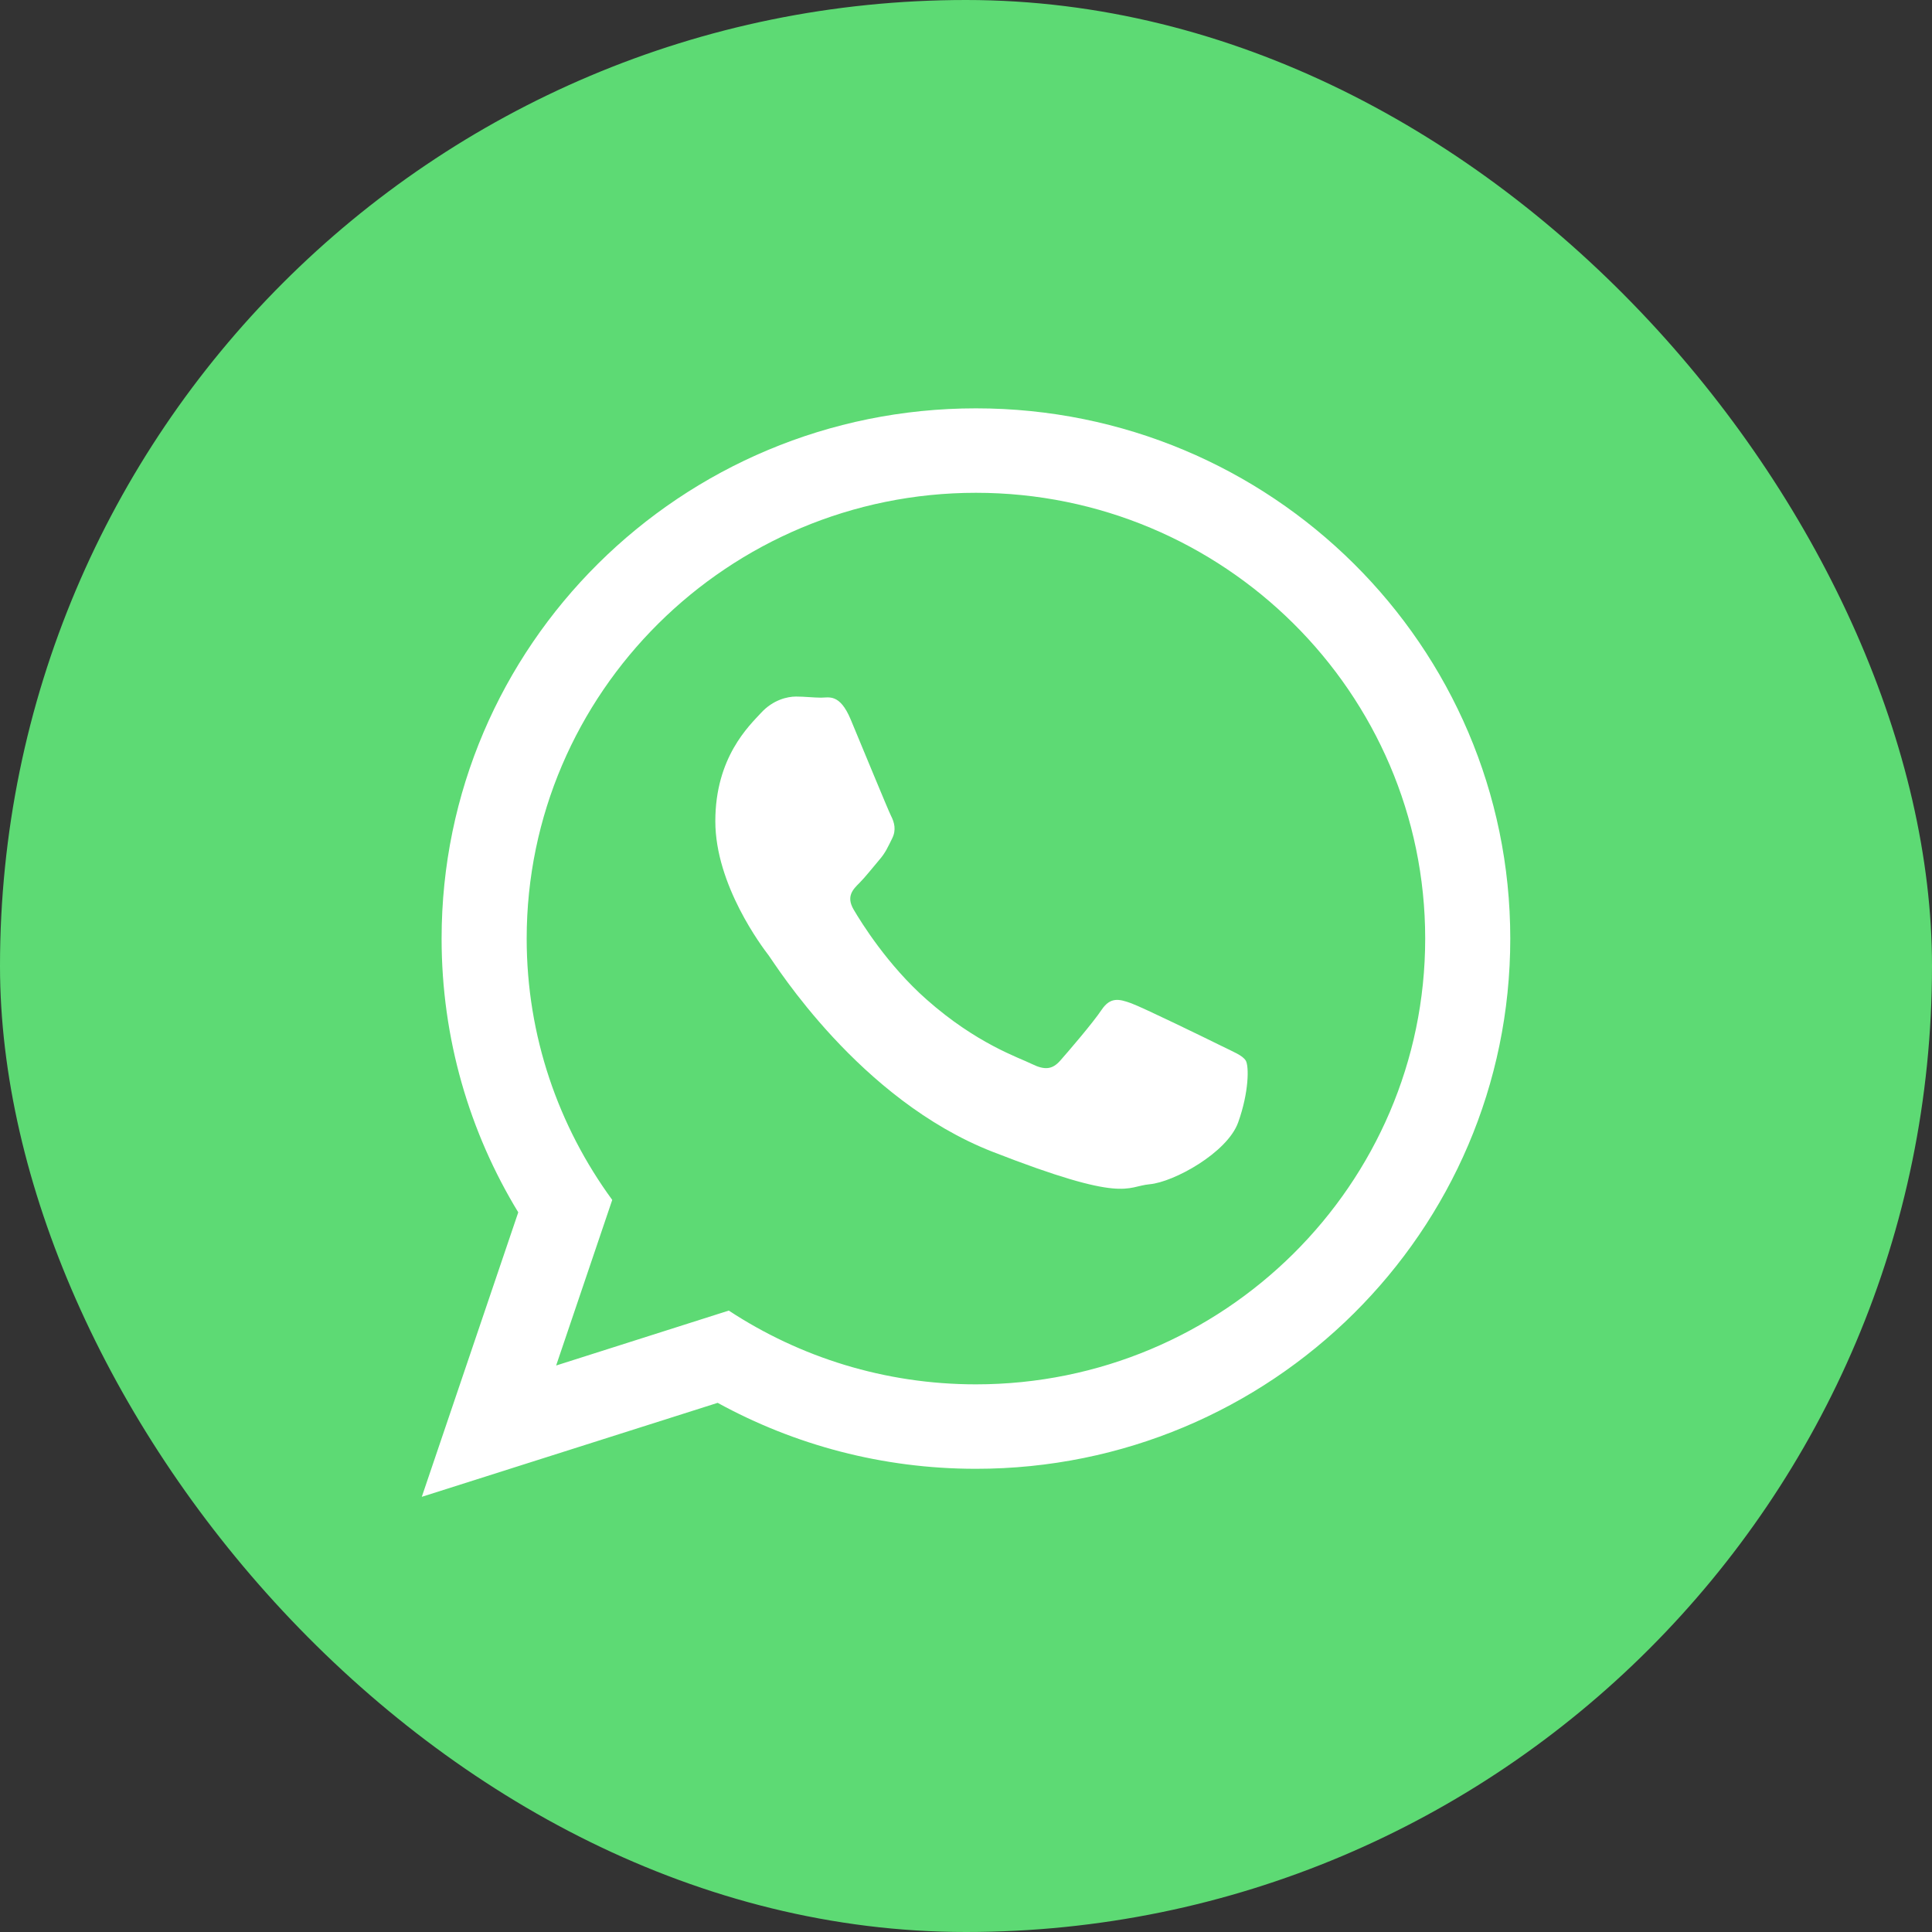
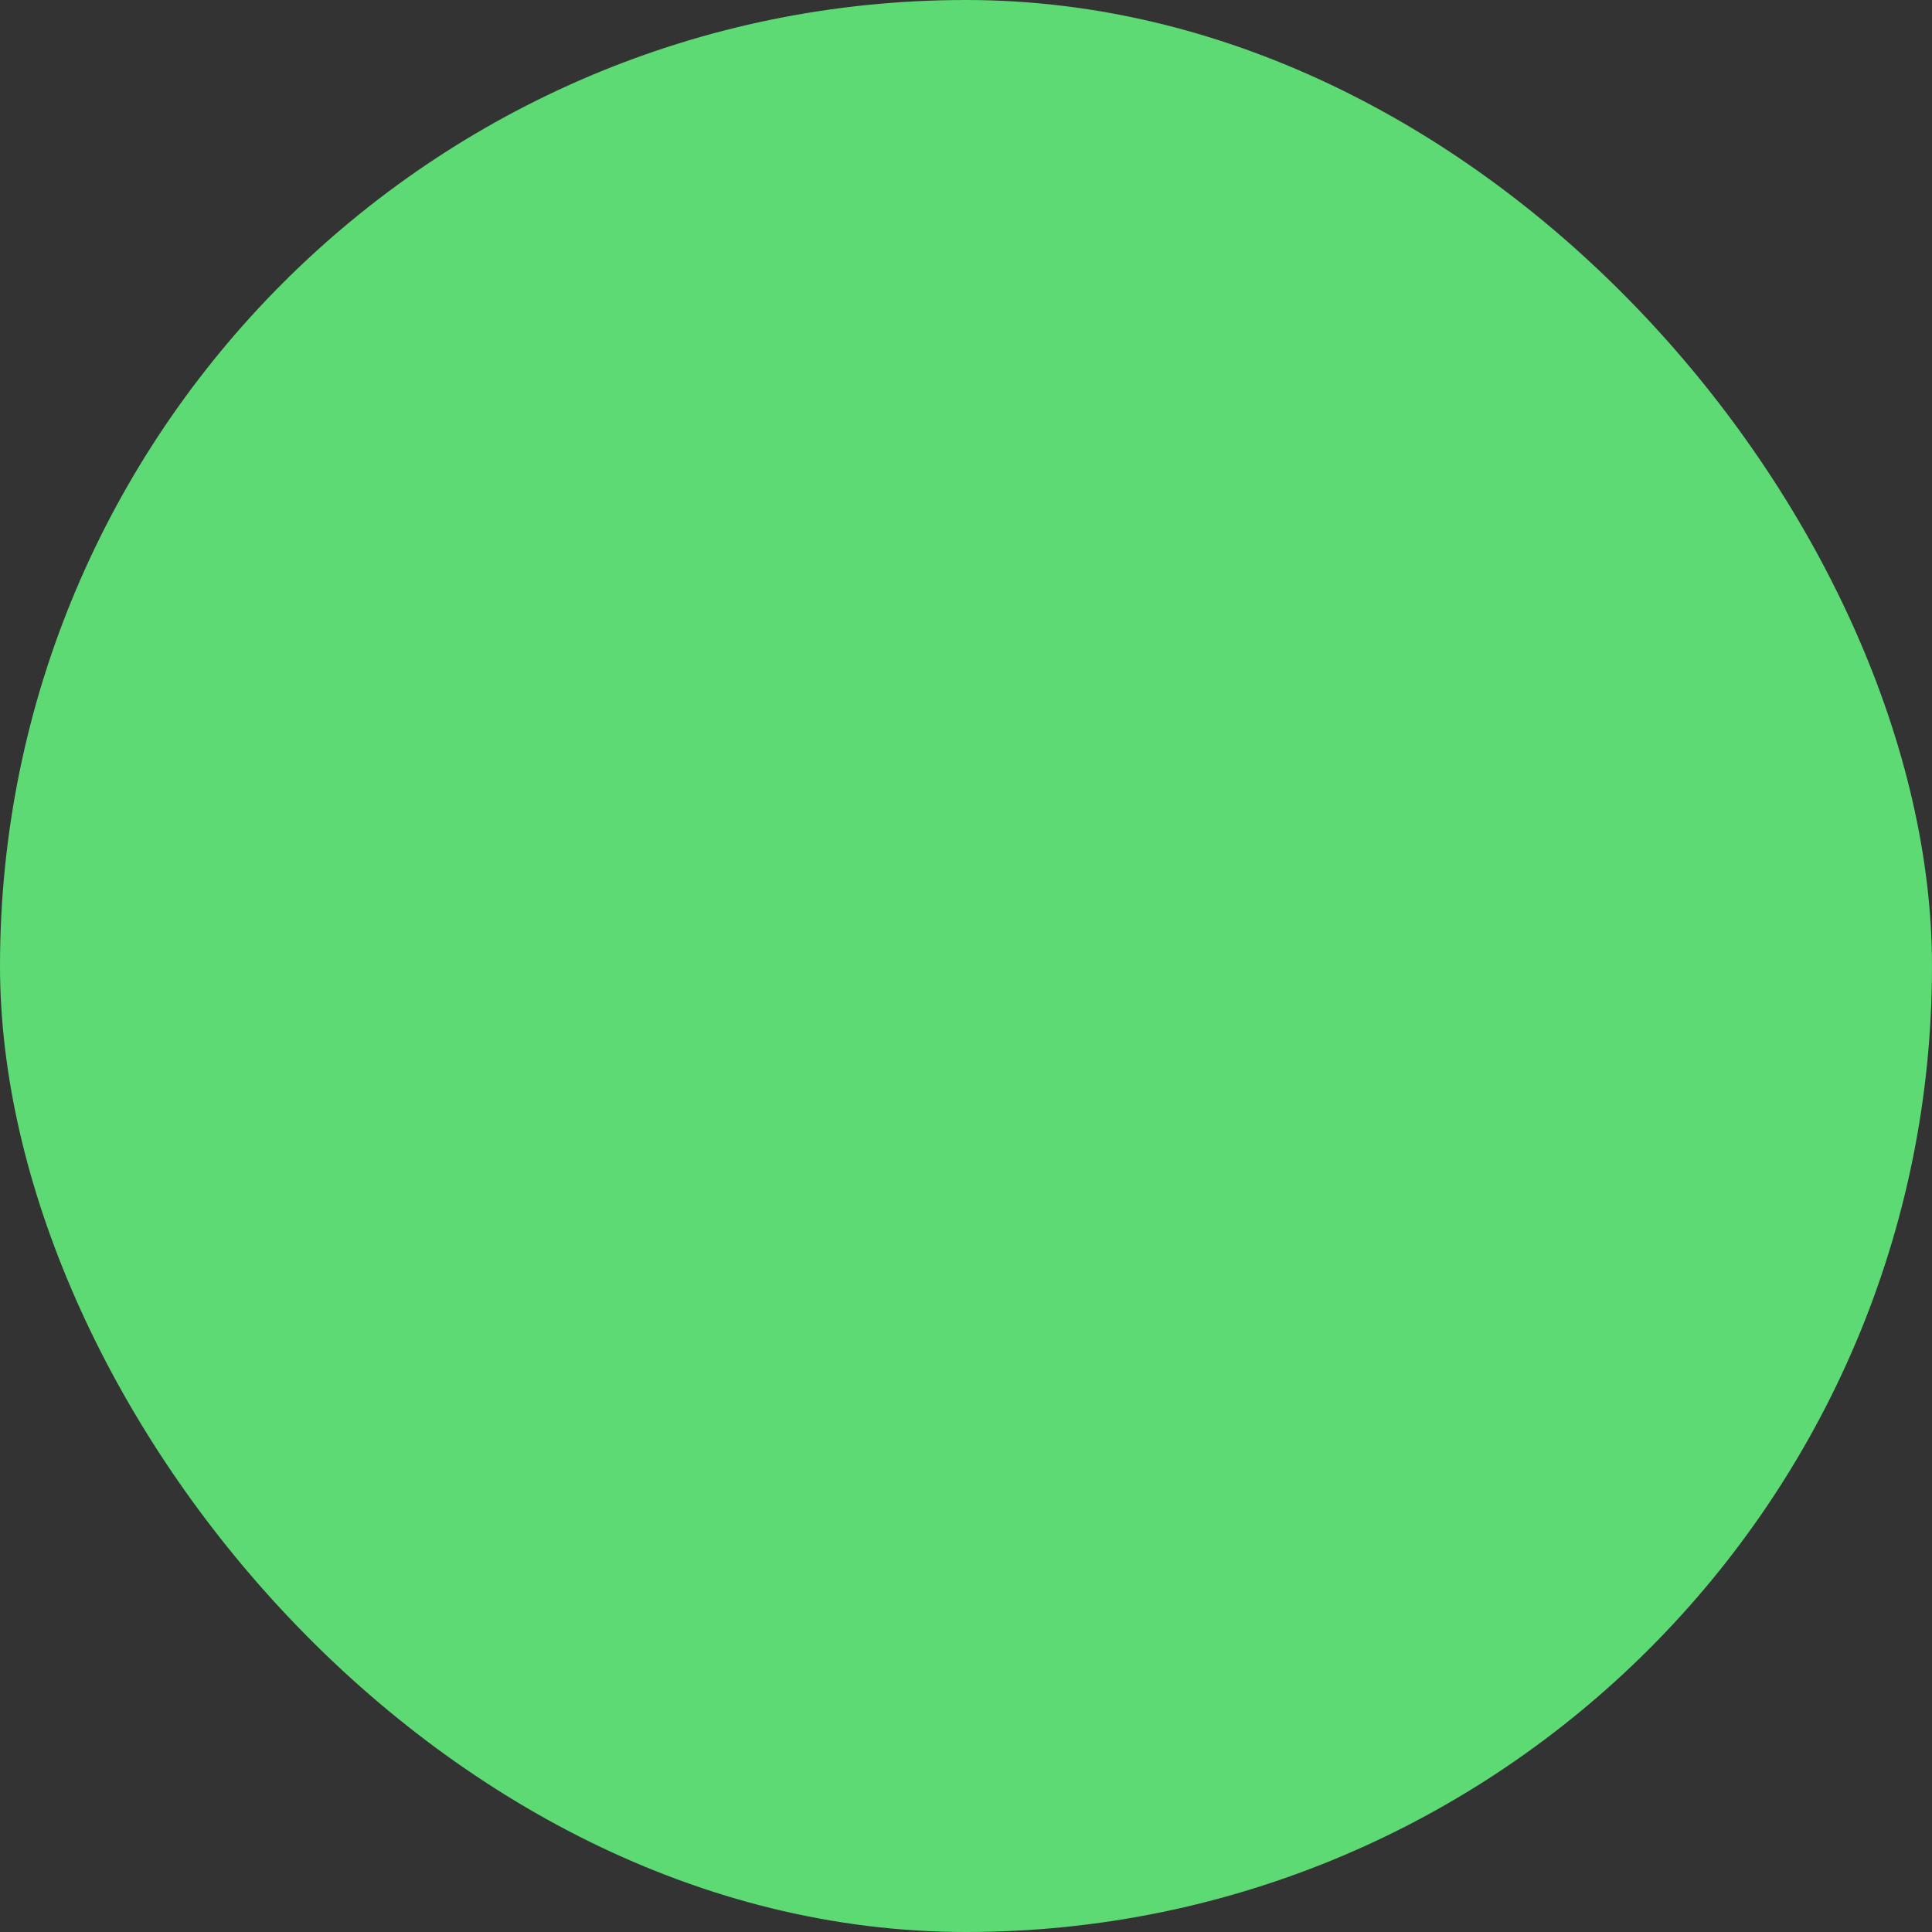
<svg xmlns="http://www.w3.org/2000/svg" width="28" height="28" viewBox="0 0 28 28" fill="none">
  <rect x="0" y="0" width="28" height="28" fill="#333333" stroke="none" />
  <rect width="28" height="28" rx="14" fill="#5DDA74" />
-   <path d="M21.888 13.603C21.888 17.846 18.421 21.287 14.144 21.287C12.786 21.287 11.511 20.94 10.401 20.331L6.113 21.693L7.511 17.57C6.806 16.413 6.4 15.054 6.4 13.603C6.4 9.359 9.867 5.918 14.144 5.918C18.422 5.918 21.888 9.359 21.888 13.603ZM14.144 7.142C10.554 7.142 7.633 10.04 7.633 13.603C7.633 15.016 8.094 16.325 8.873 17.39L8.06 19.79L10.562 18.994C11.59 19.669 12.822 20.063 14.144 20.063C17.734 20.063 20.655 17.165 20.655 13.603C20.655 10.041 17.734 7.142 14.144 7.142ZM18.055 15.372C18.007 15.294 17.88 15.247 17.691 15.153C17.501 15.059 16.567 14.603 16.394 14.54C16.22 14.477 16.093 14.446 15.966 14.634C15.84 14.823 15.476 15.247 15.365 15.372C15.254 15.498 15.144 15.514 14.954 15.42C14.764 15.326 14.153 15.127 13.428 14.485C12.863 13.986 12.482 13.37 12.371 13.181C12.261 12.992 12.36 12.891 12.455 12.797C12.54 12.712 12.645 12.577 12.739 12.467C12.835 12.357 12.866 12.279 12.929 12.153C12.993 12.027 12.961 11.917 12.913 11.823C12.866 11.729 12.486 10.802 12.328 10.425C12.17 10.048 12.012 10.111 11.901 10.111C11.79 10.111 11.664 10.095 11.537 10.095C11.411 10.095 11.205 10.142 11.031 10.33C10.857 10.519 10.367 10.975 10.367 11.901C10.367 12.828 11.046 13.724 11.142 13.849C11.236 13.975 12.454 15.938 14.384 16.692C16.314 17.446 16.314 17.195 16.662 17.163C17.01 17.132 17.785 16.708 17.944 16.268C18.102 15.828 18.102 15.451 18.055 15.372Z" fill="white" />
</svg>